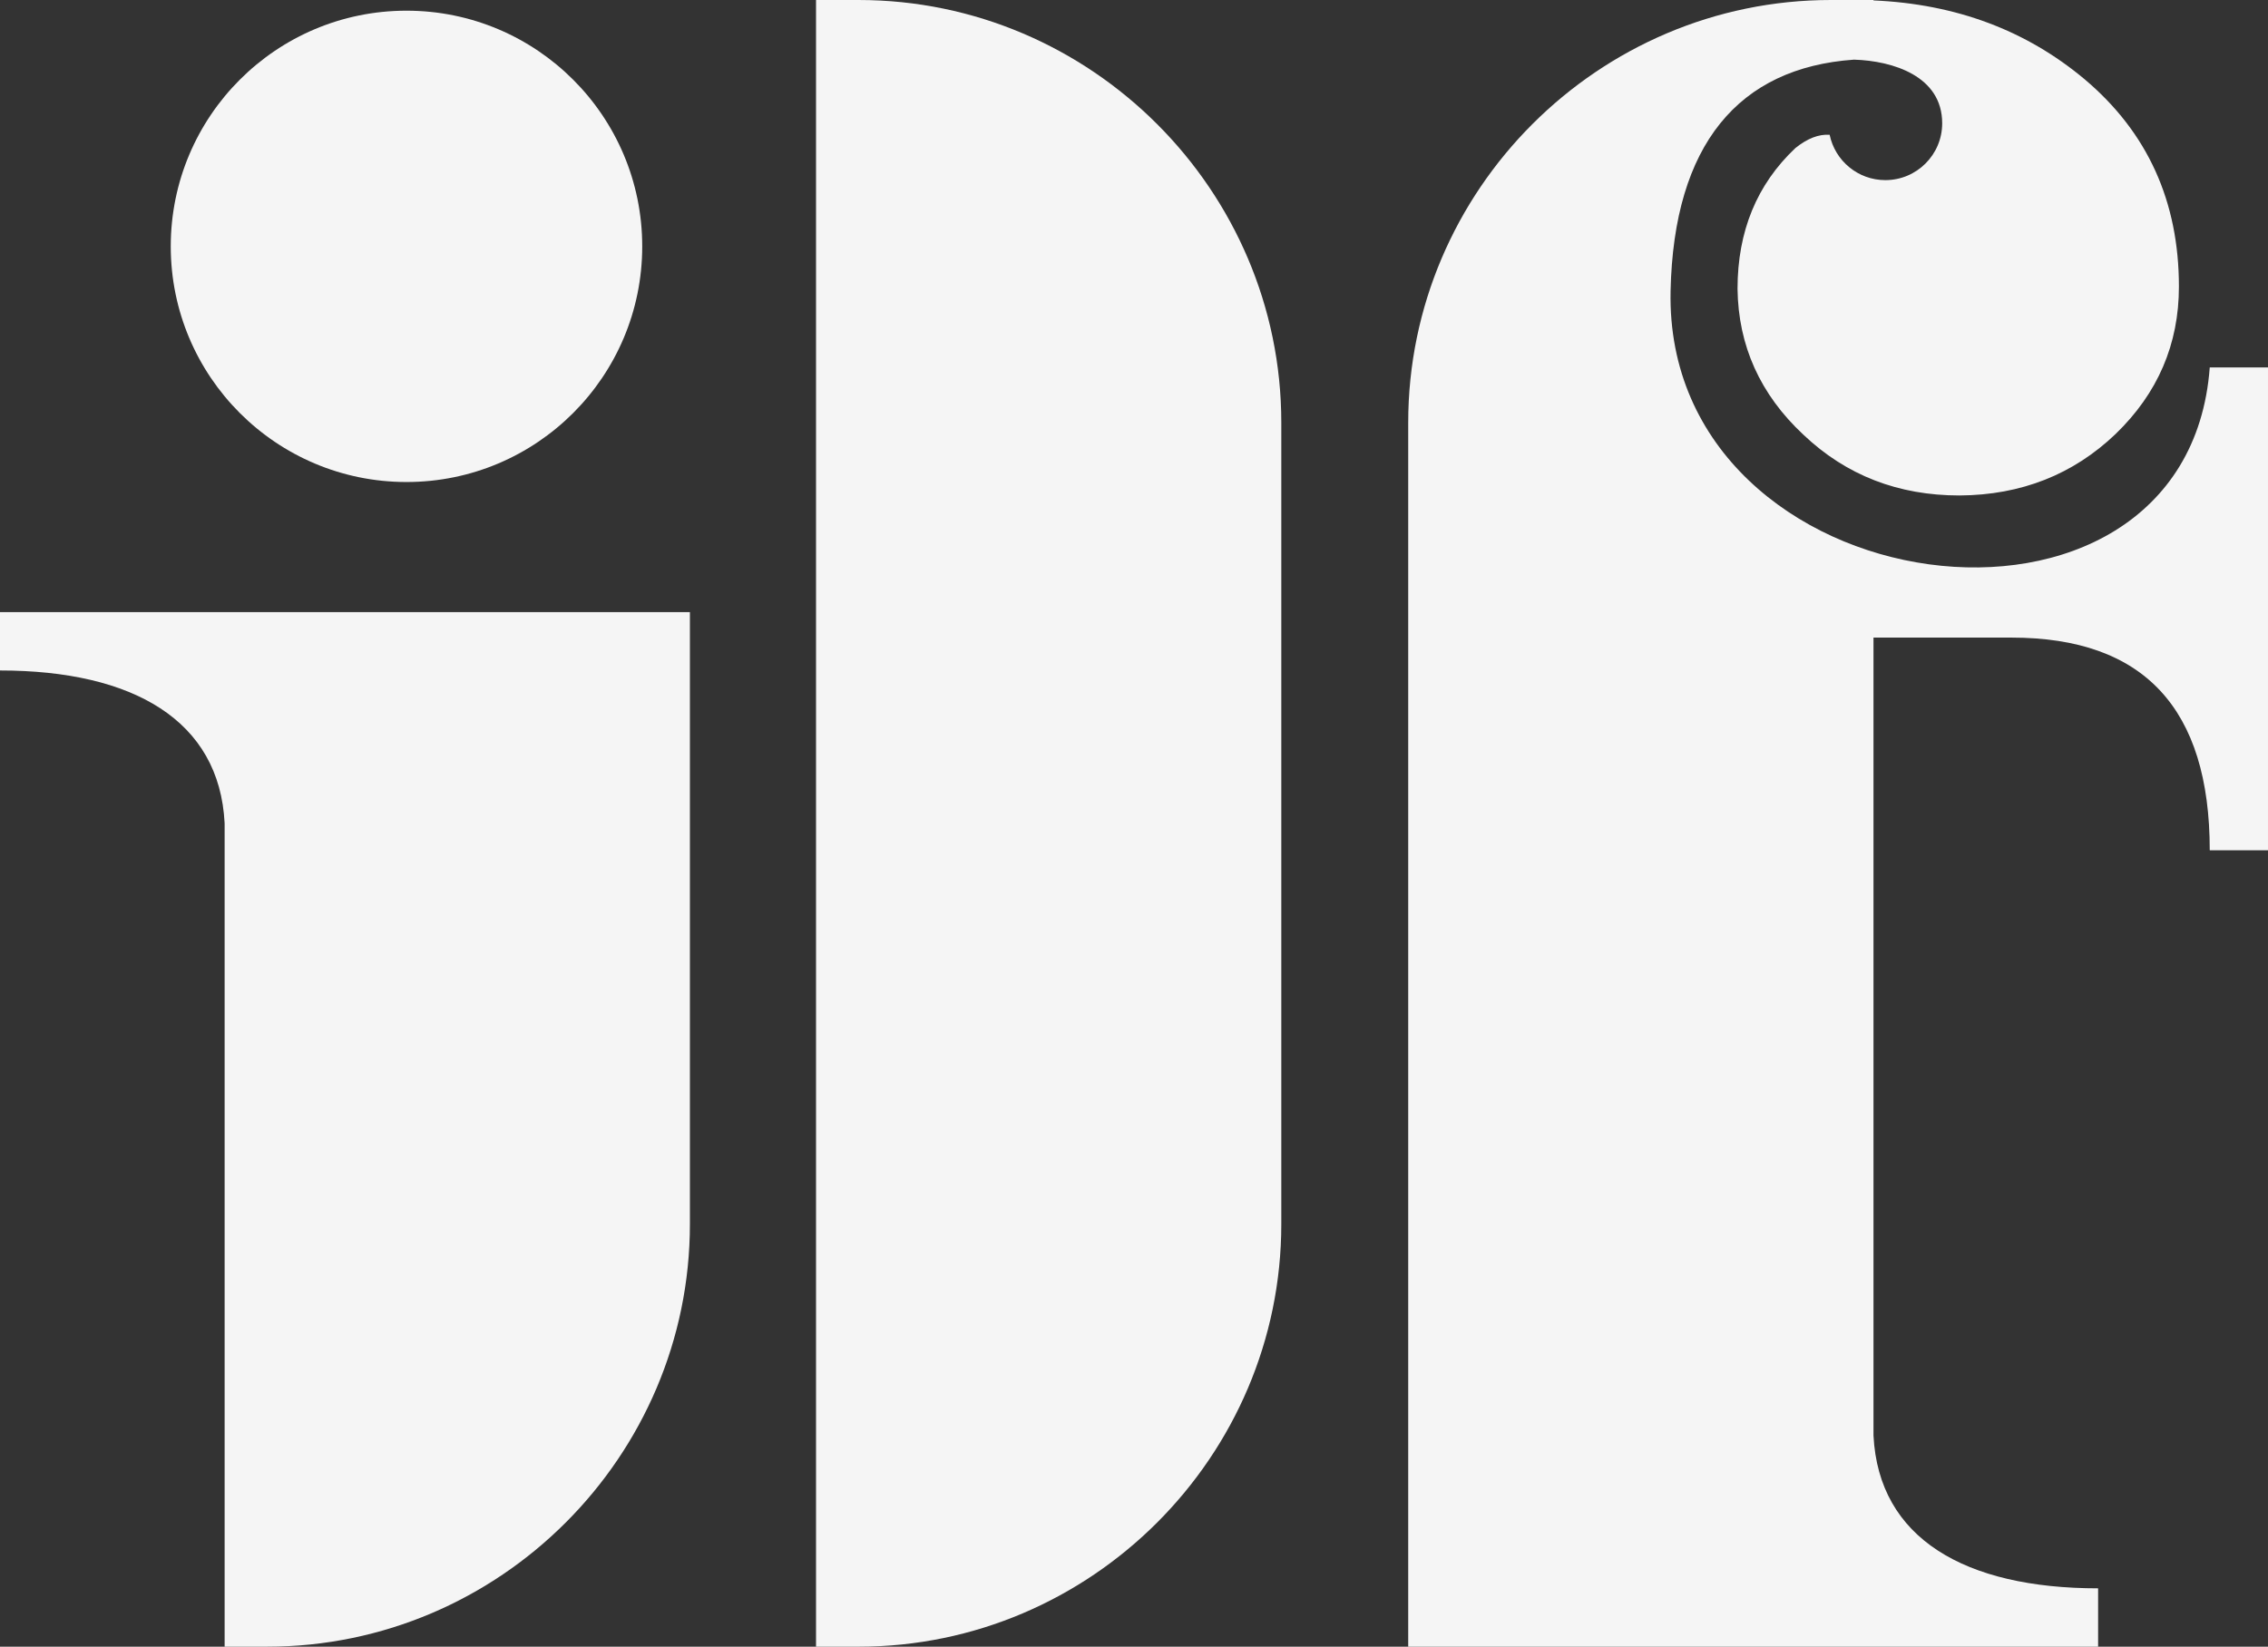
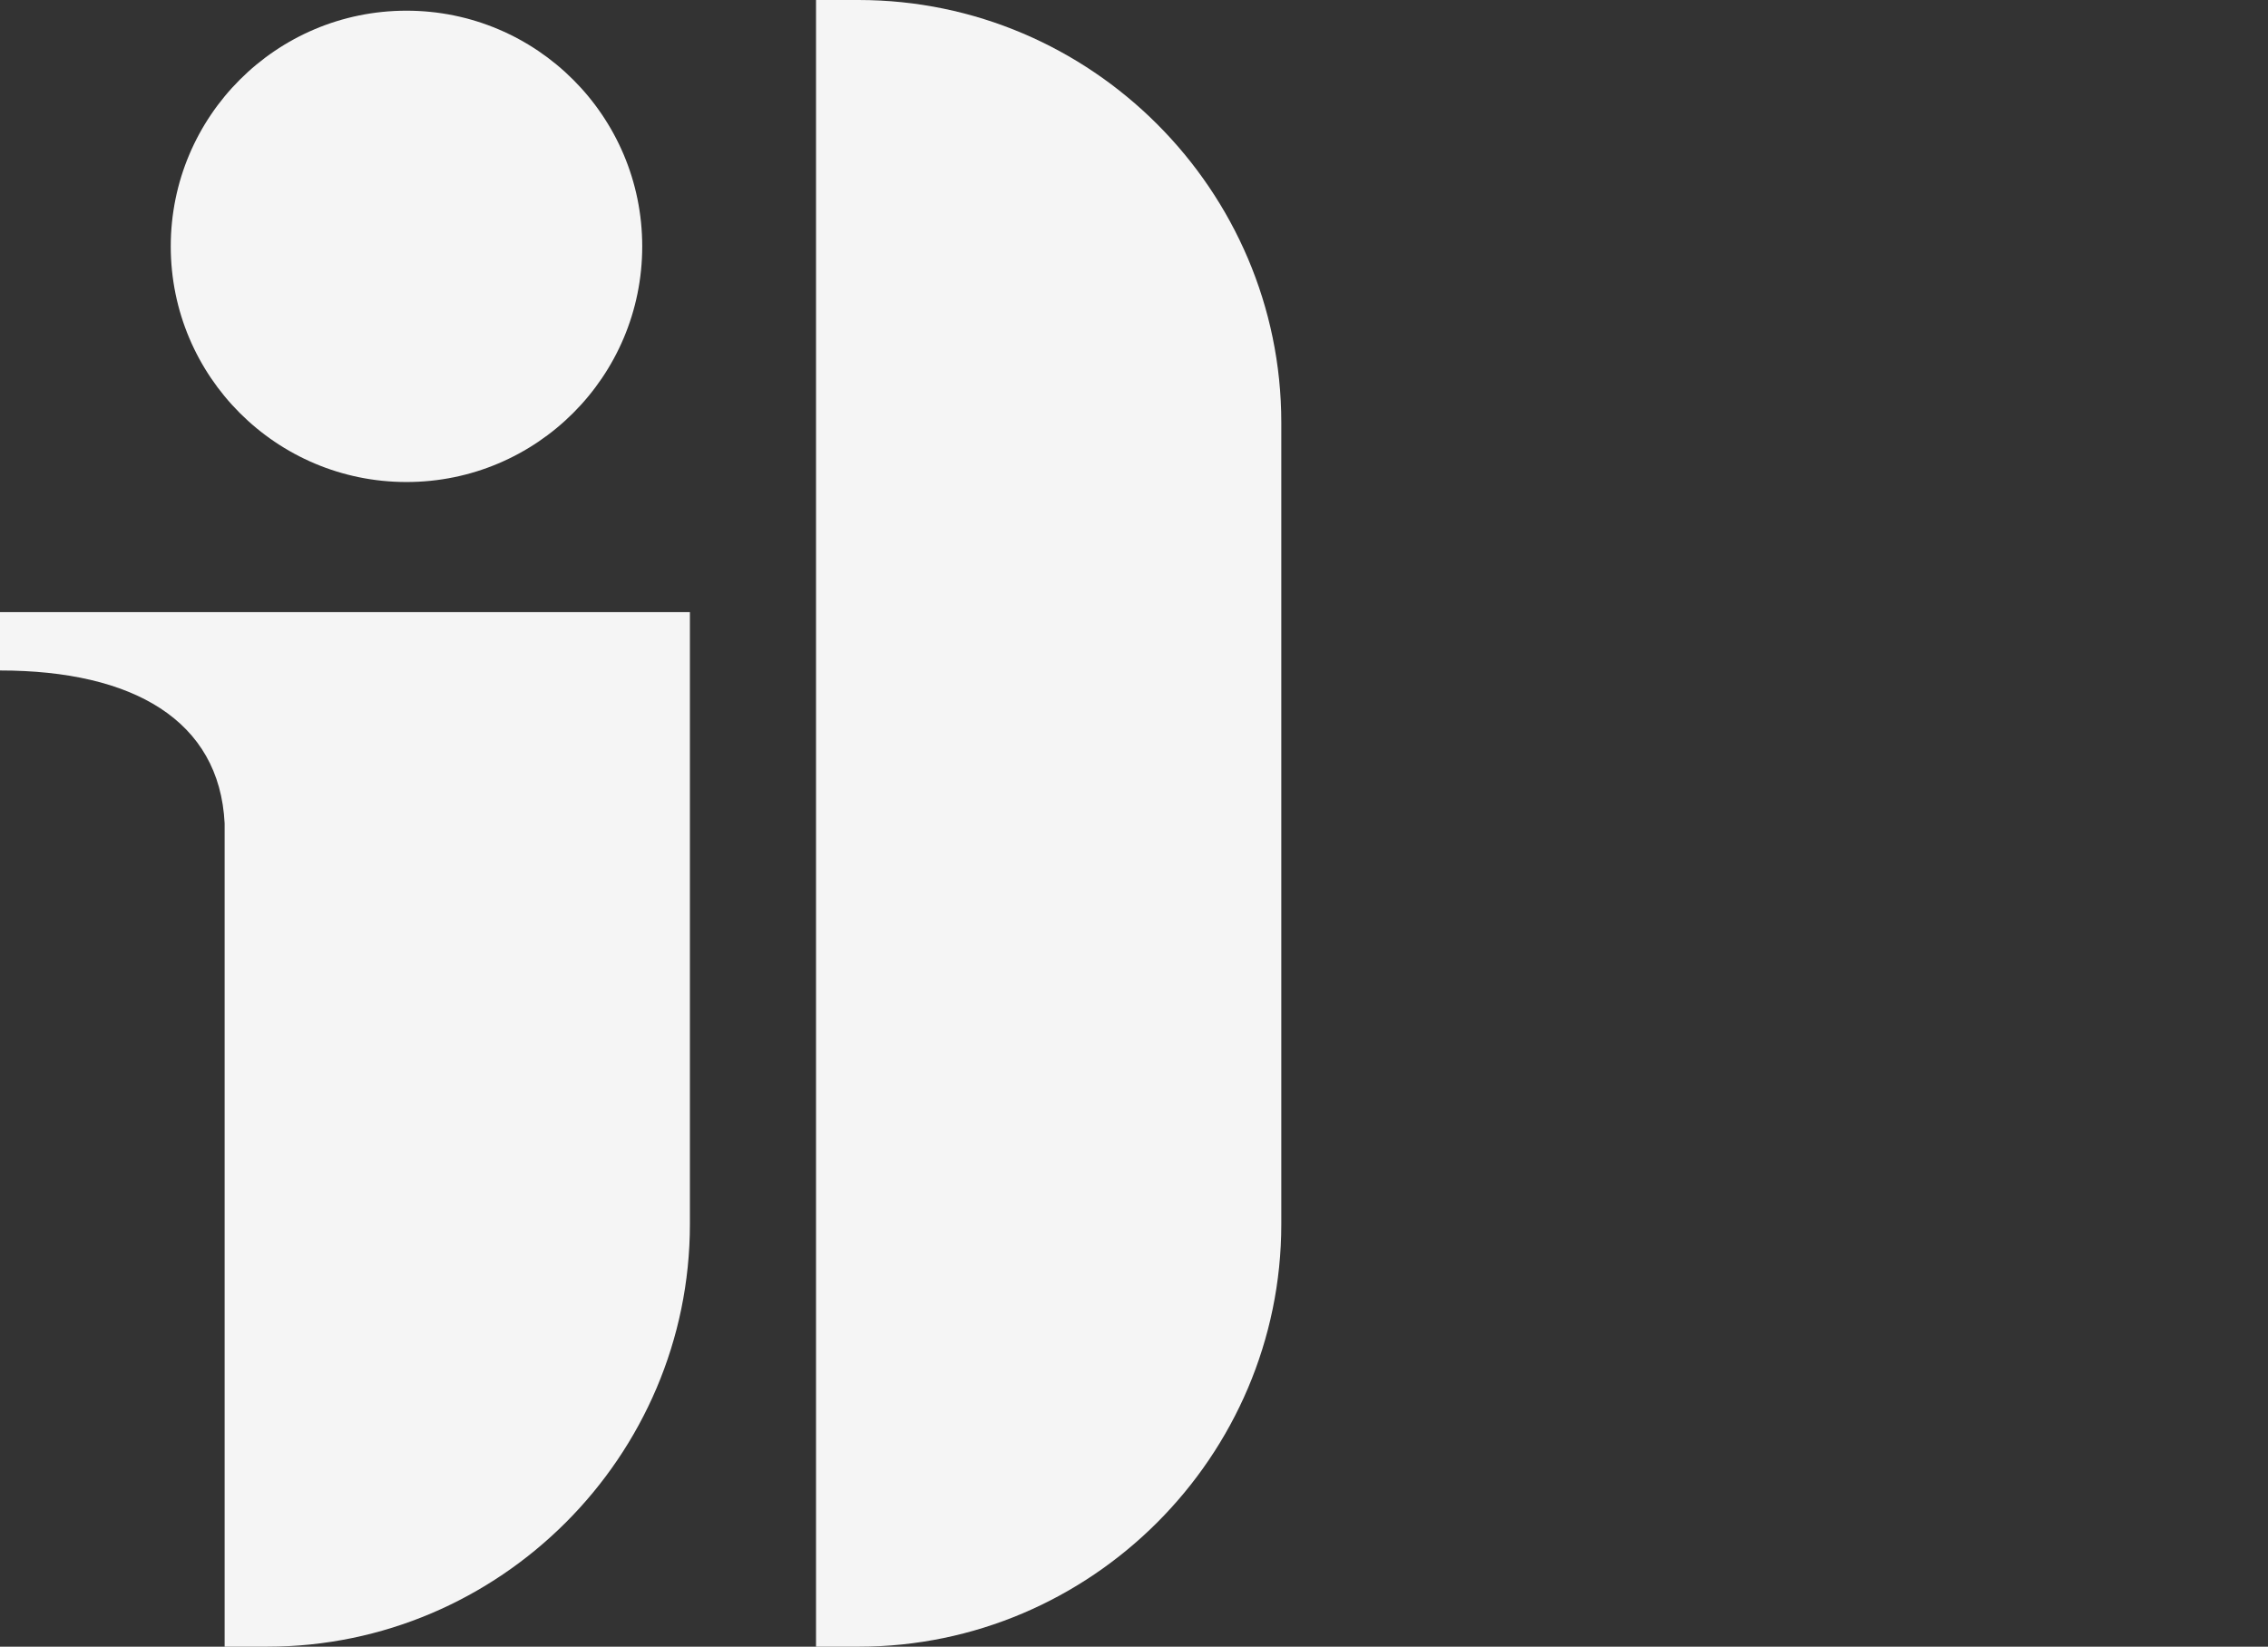
<svg xmlns="http://www.w3.org/2000/svg" xml:space="preserve" width="95.287mm" height="69.203mm" version="1.1" style="shape-rendering:geometricPrecision; text-rendering:geometricPrecision; image-rendering:optimizeQuality; fill-rule:evenodd; clip-rule:evenodd" viewBox="0 0 9528.72 6920.32">
  <rect x="0" y="0" width="9528.72" height="6920.32" fill="#333333" stroke="none" />
  <defs>
    <style type="text/css">
   
    .fil0 {fill:whitesmoke}
   
  </style>
  </defs>
  <g id="Capa_x0020_1">
    <g id="_-1976417472">
      <g>
        <path class="fil0" d="M3428.45 0.01l178.87 0c976.75,0 1775.92,799.14 1775.92,1775.91l0 3368.48c0,976.76 -799.17,1775.91 -1775.92,1775.91l-178.87 0 0 -6920.31z" />
-         <path class="fil0" d="M5916.45 6920.32l0 -5144.4c0,-976.77 799.15,-1775.92 1775.92,-1775.92l7.11 0 83.9 0 2.94 0 2.94 0 81.98 0 0 1.77c346.56,14.96 641.95,125.86 887.29,331.5 264.49,223.21 395.96,513.69 395.96,871.43 0,241.55 -88.66,447.95 -266.02,619.17 -177.34,169.69 -395.95,256.84 -655.86,258.37 -256.83,0 -475.45,-84.1 -655.85,-255.32 -181.92,-169.69 -273.67,-374.56 -276.72,-613.05 0,-241.56 81.03,-438.78 243.08,-591.66 49.92,-40.17 97.94,-59.02 143.97,-55.76 22.35,108.75 118.58,190.52 233.94,190.52 131.92,0 238.85,-106.92 238.85,-238.84 0,-198.09 -206.51,-262.55 -370.62,-267.41 -484.64,33.63 -757.48,357.22 -770.52,972.33 -28.26,1333.48 2168.45,1622.34 2265.25,321.23l244.73 0 0 2029.19 -244.73 0c0,-596.51 -277.02,-893.93 -832.75,-893.93l-580 0 0 3353.18c21.46,432.87 384.62,642.38 943.75,642.38l0 245.21 -2898.54 0z" />
        <path class="fil0" d="M2898.55 2572.55l0 2571.84c0,976.75 -799.17,1775.92 -1775.92,1775.92l-178.87 0 0 -3460.17c-21.46,-432.87 -384.63,-642.39 -943.76,-642.39l0 -245.2 2898.55 0z" />
        <circle class="fil0" cx="1707.82" cy="1035.32" r="990.42" />
      </g>
    </g>
  </g>
</svg>